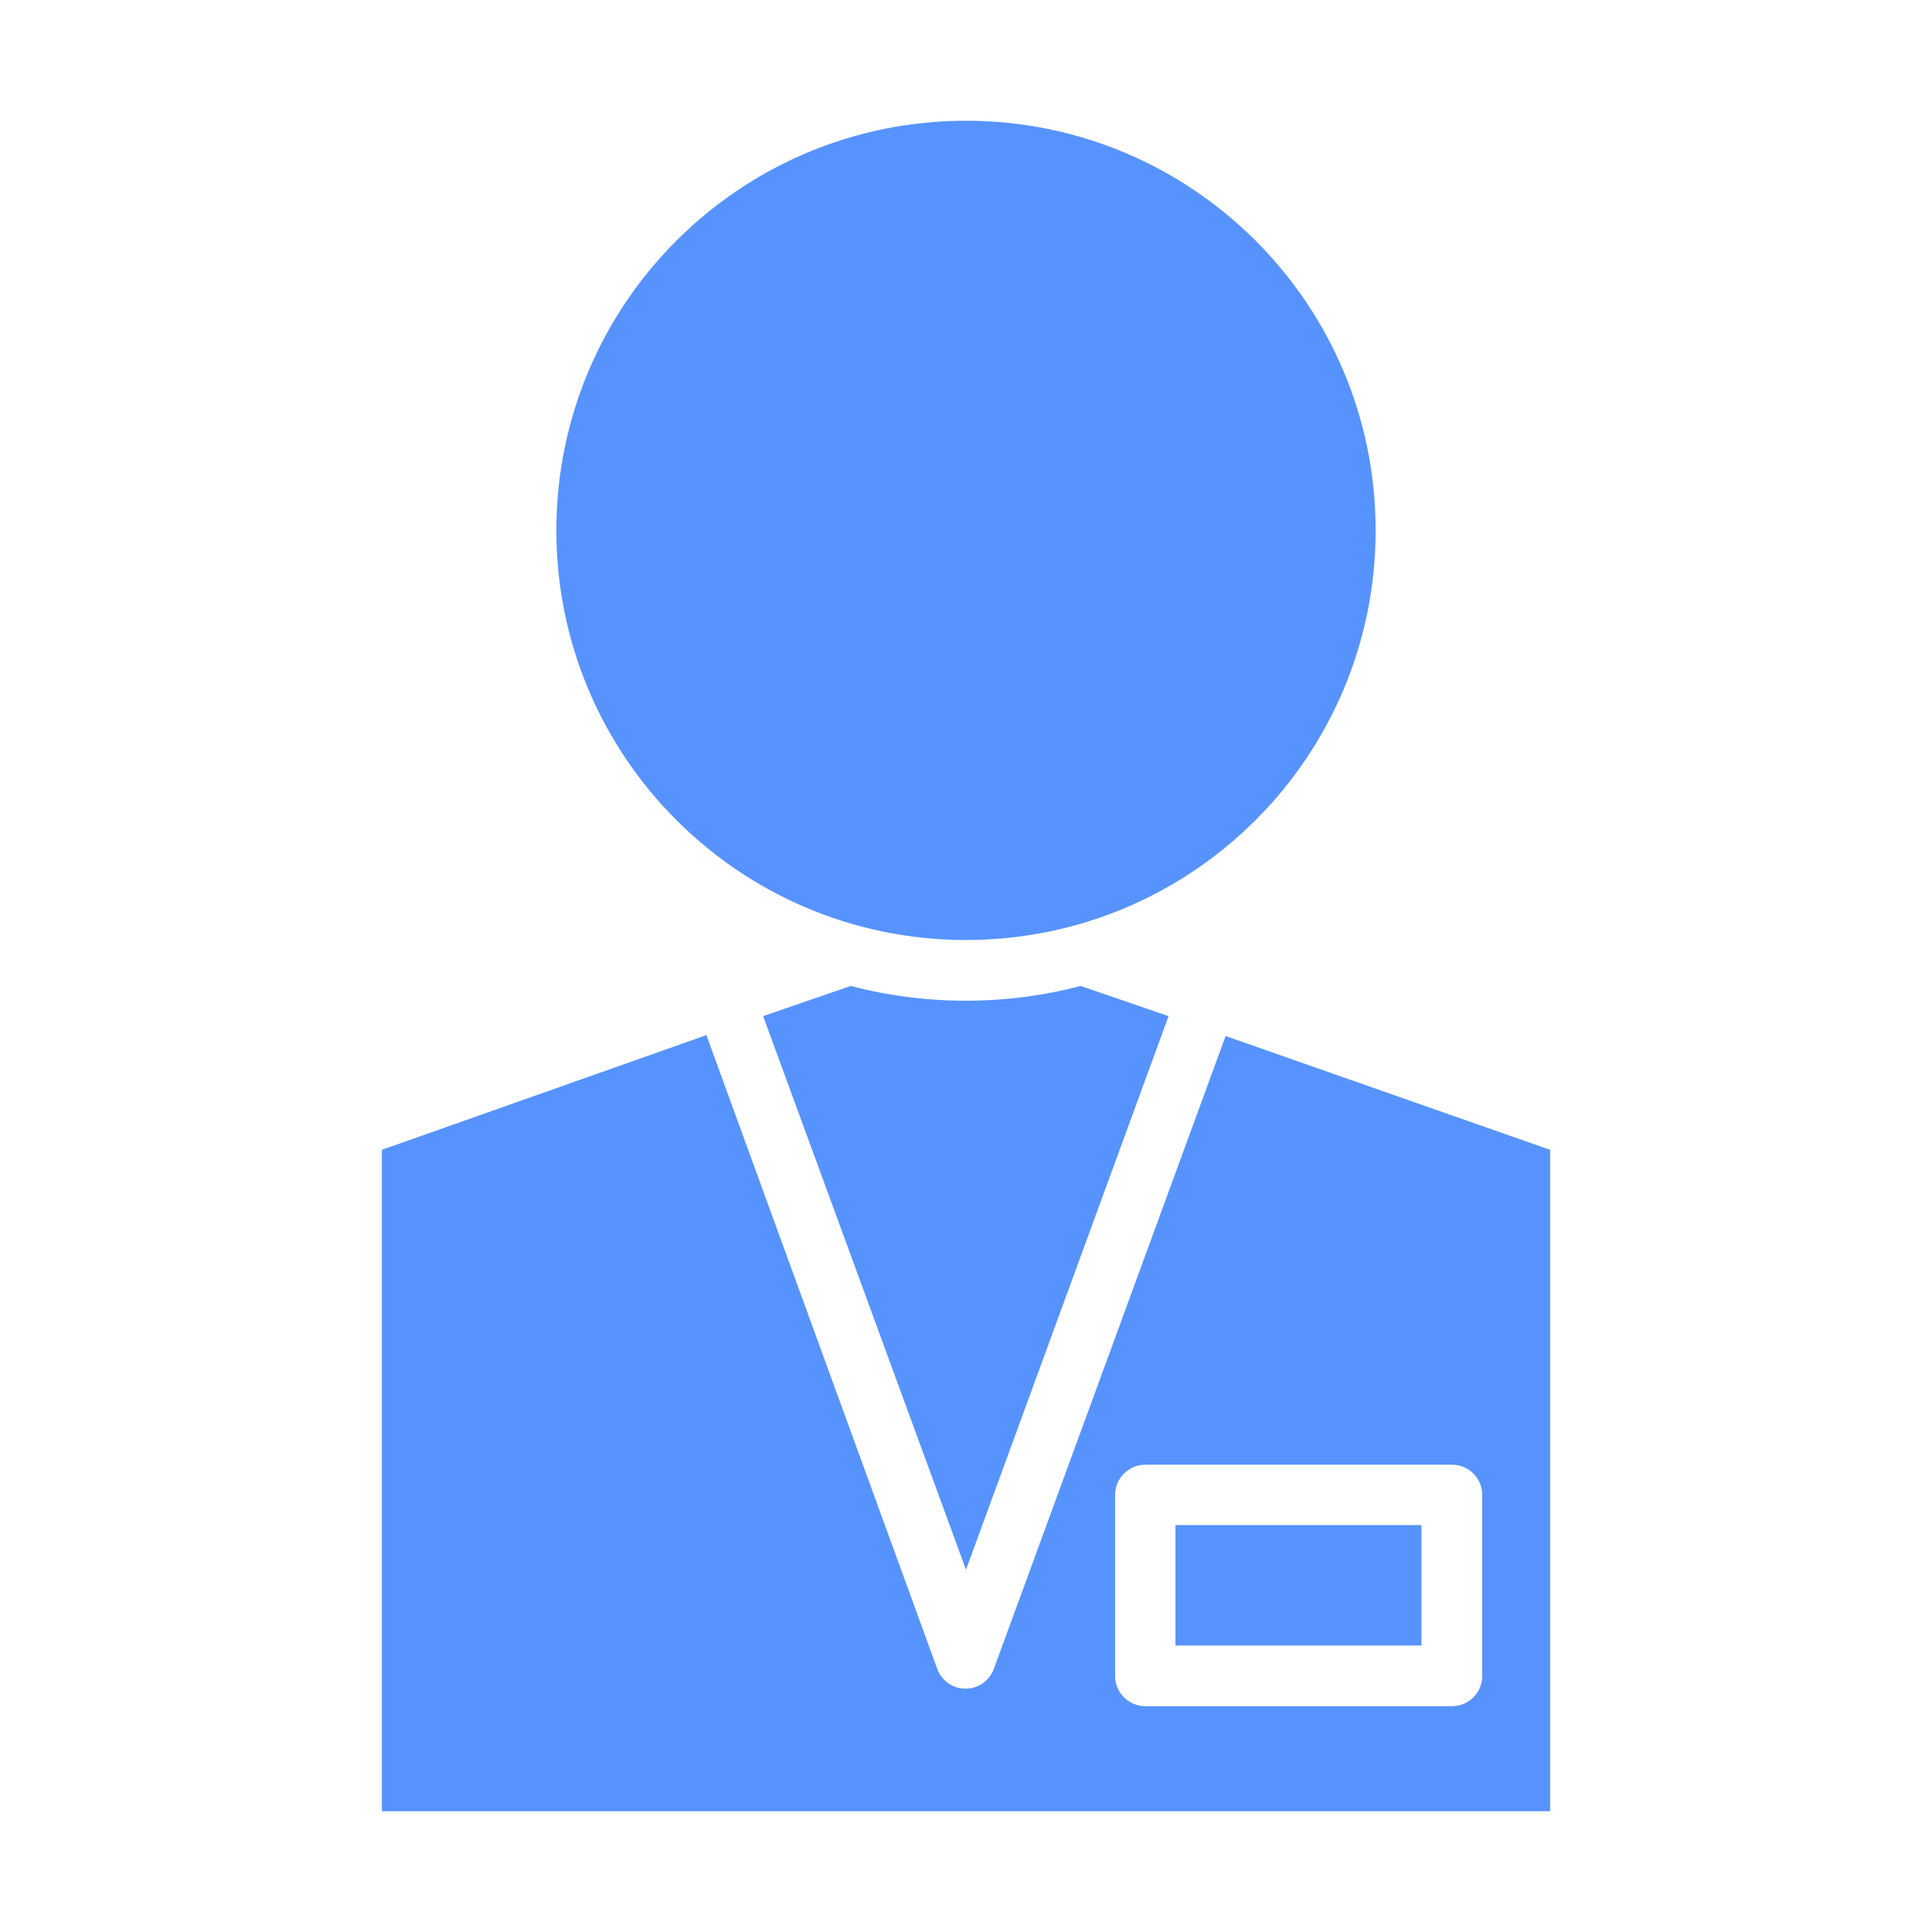
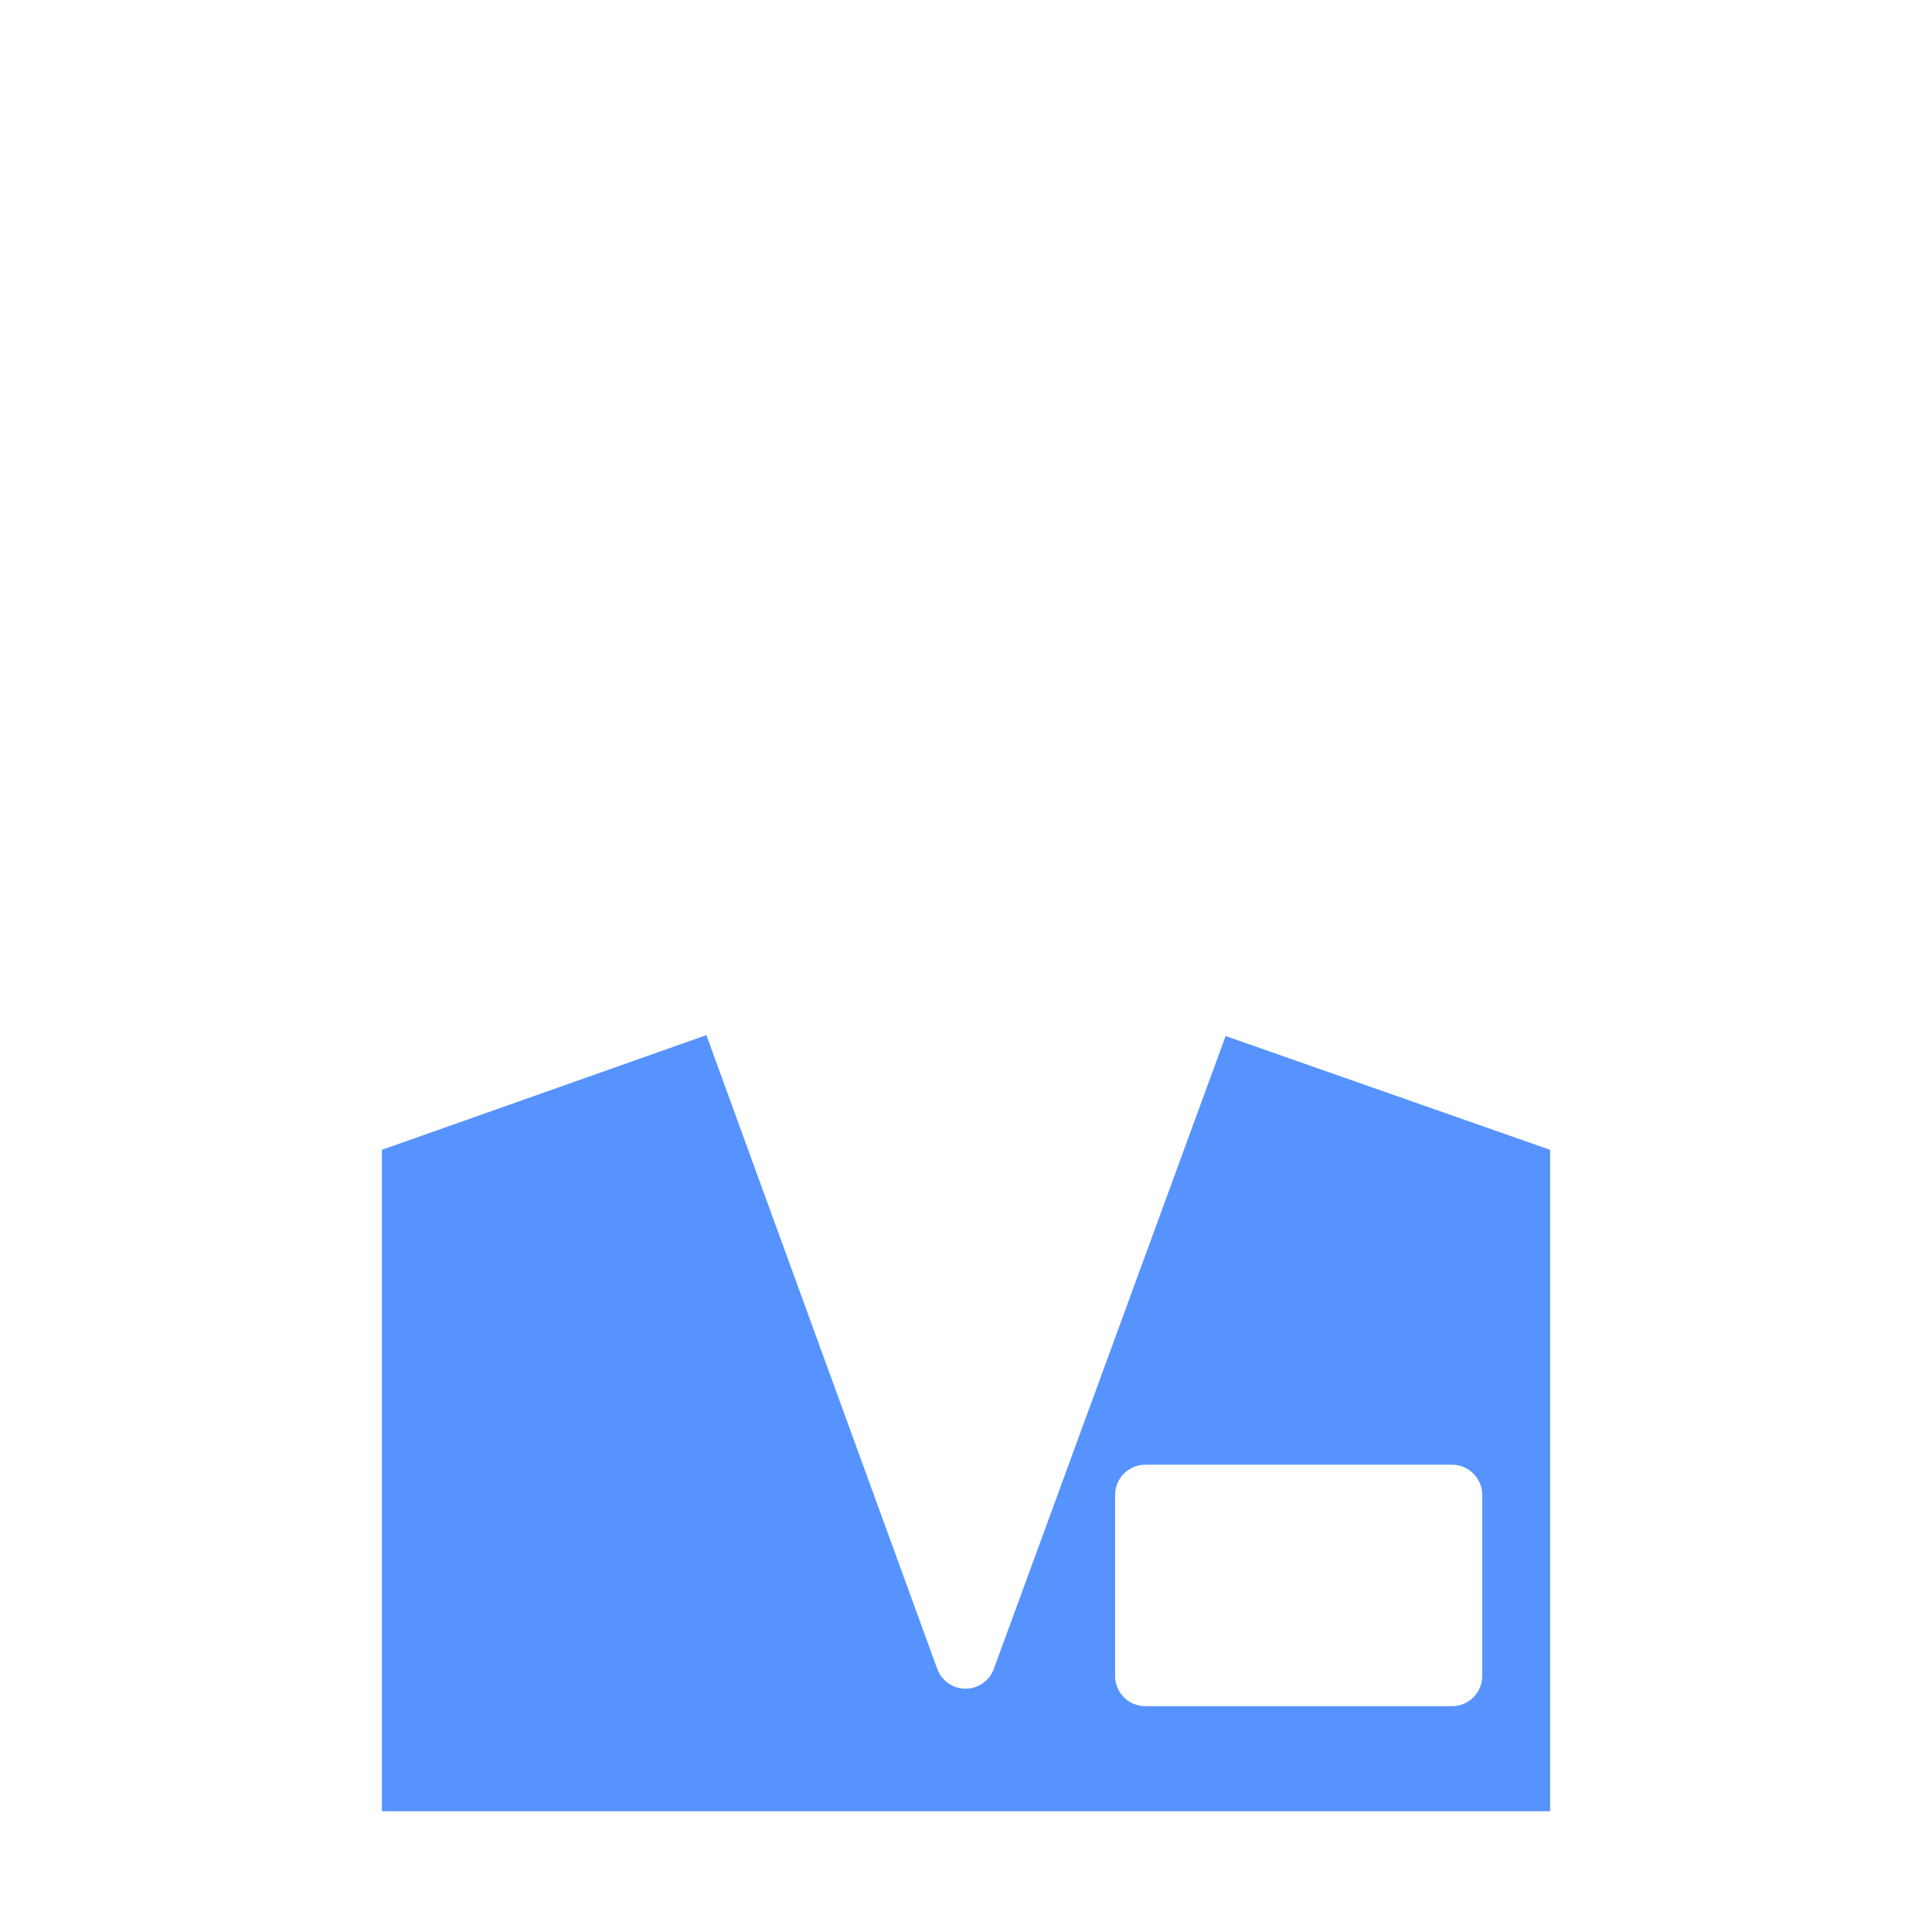
<svg xmlns="http://www.w3.org/2000/svg" width="40" height="40" viewBox="0 0 40 40" fill="none">
-   <path d="M24.337 31.575H29.431V34.069H24.337V31.575Z" fill="#5793FF" />
  <path d="M20.575 34.556C20.531 34.675 20.451 34.777 20.348 34.85C20.244 34.922 20.12 34.962 19.994 34.962C19.866 34.963 19.741 34.924 19.636 34.852C19.531 34.779 19.451 34.676 19.406 34.556L14.625 21.431L7.906 23.806V37.5H32.094V23.806L25.375 21.45L20.575 34.556ZM30.688 30.95V34.7C30.688 34.866 30.622 35.025 30.504 35.142C30.387 35.259 30.228 35.325 30.062 35.325H23.712C23.547 35.325 23.388 35.259 23.271 35.142C23.153 35.025 23.087 34.866 23.087 34.7V30.95C23.087 30.784 23.153 30.625 23.271 30.508C23.388 30.391 23.547 30.325 23.712 30.325H30.062C30.228 30.325 30.387 30.391 30.504 30.508C30.622 30.625 30.688 30.784 30.688 30.95Z" fill="#5793FF" />
-   <path d="M20 19.462C24.684 19.462 28.481 15.665 28.481 10.981C28.481 6.297 24.684 2.5 20 2.5C15.316 2.5 11.519 6.297 11.519 10.981C11.519 15.665 15.316 19.462 20 19.462Z" fill="#5793FF" />
-   <path d="M24.194 21.038L22.375 20.413C20.814 20.821 19.174 20.821 17.613 20.413L15.8 21.038L20 32.5L24.194 21.038Z" fill="#5793FF" />
</svg>